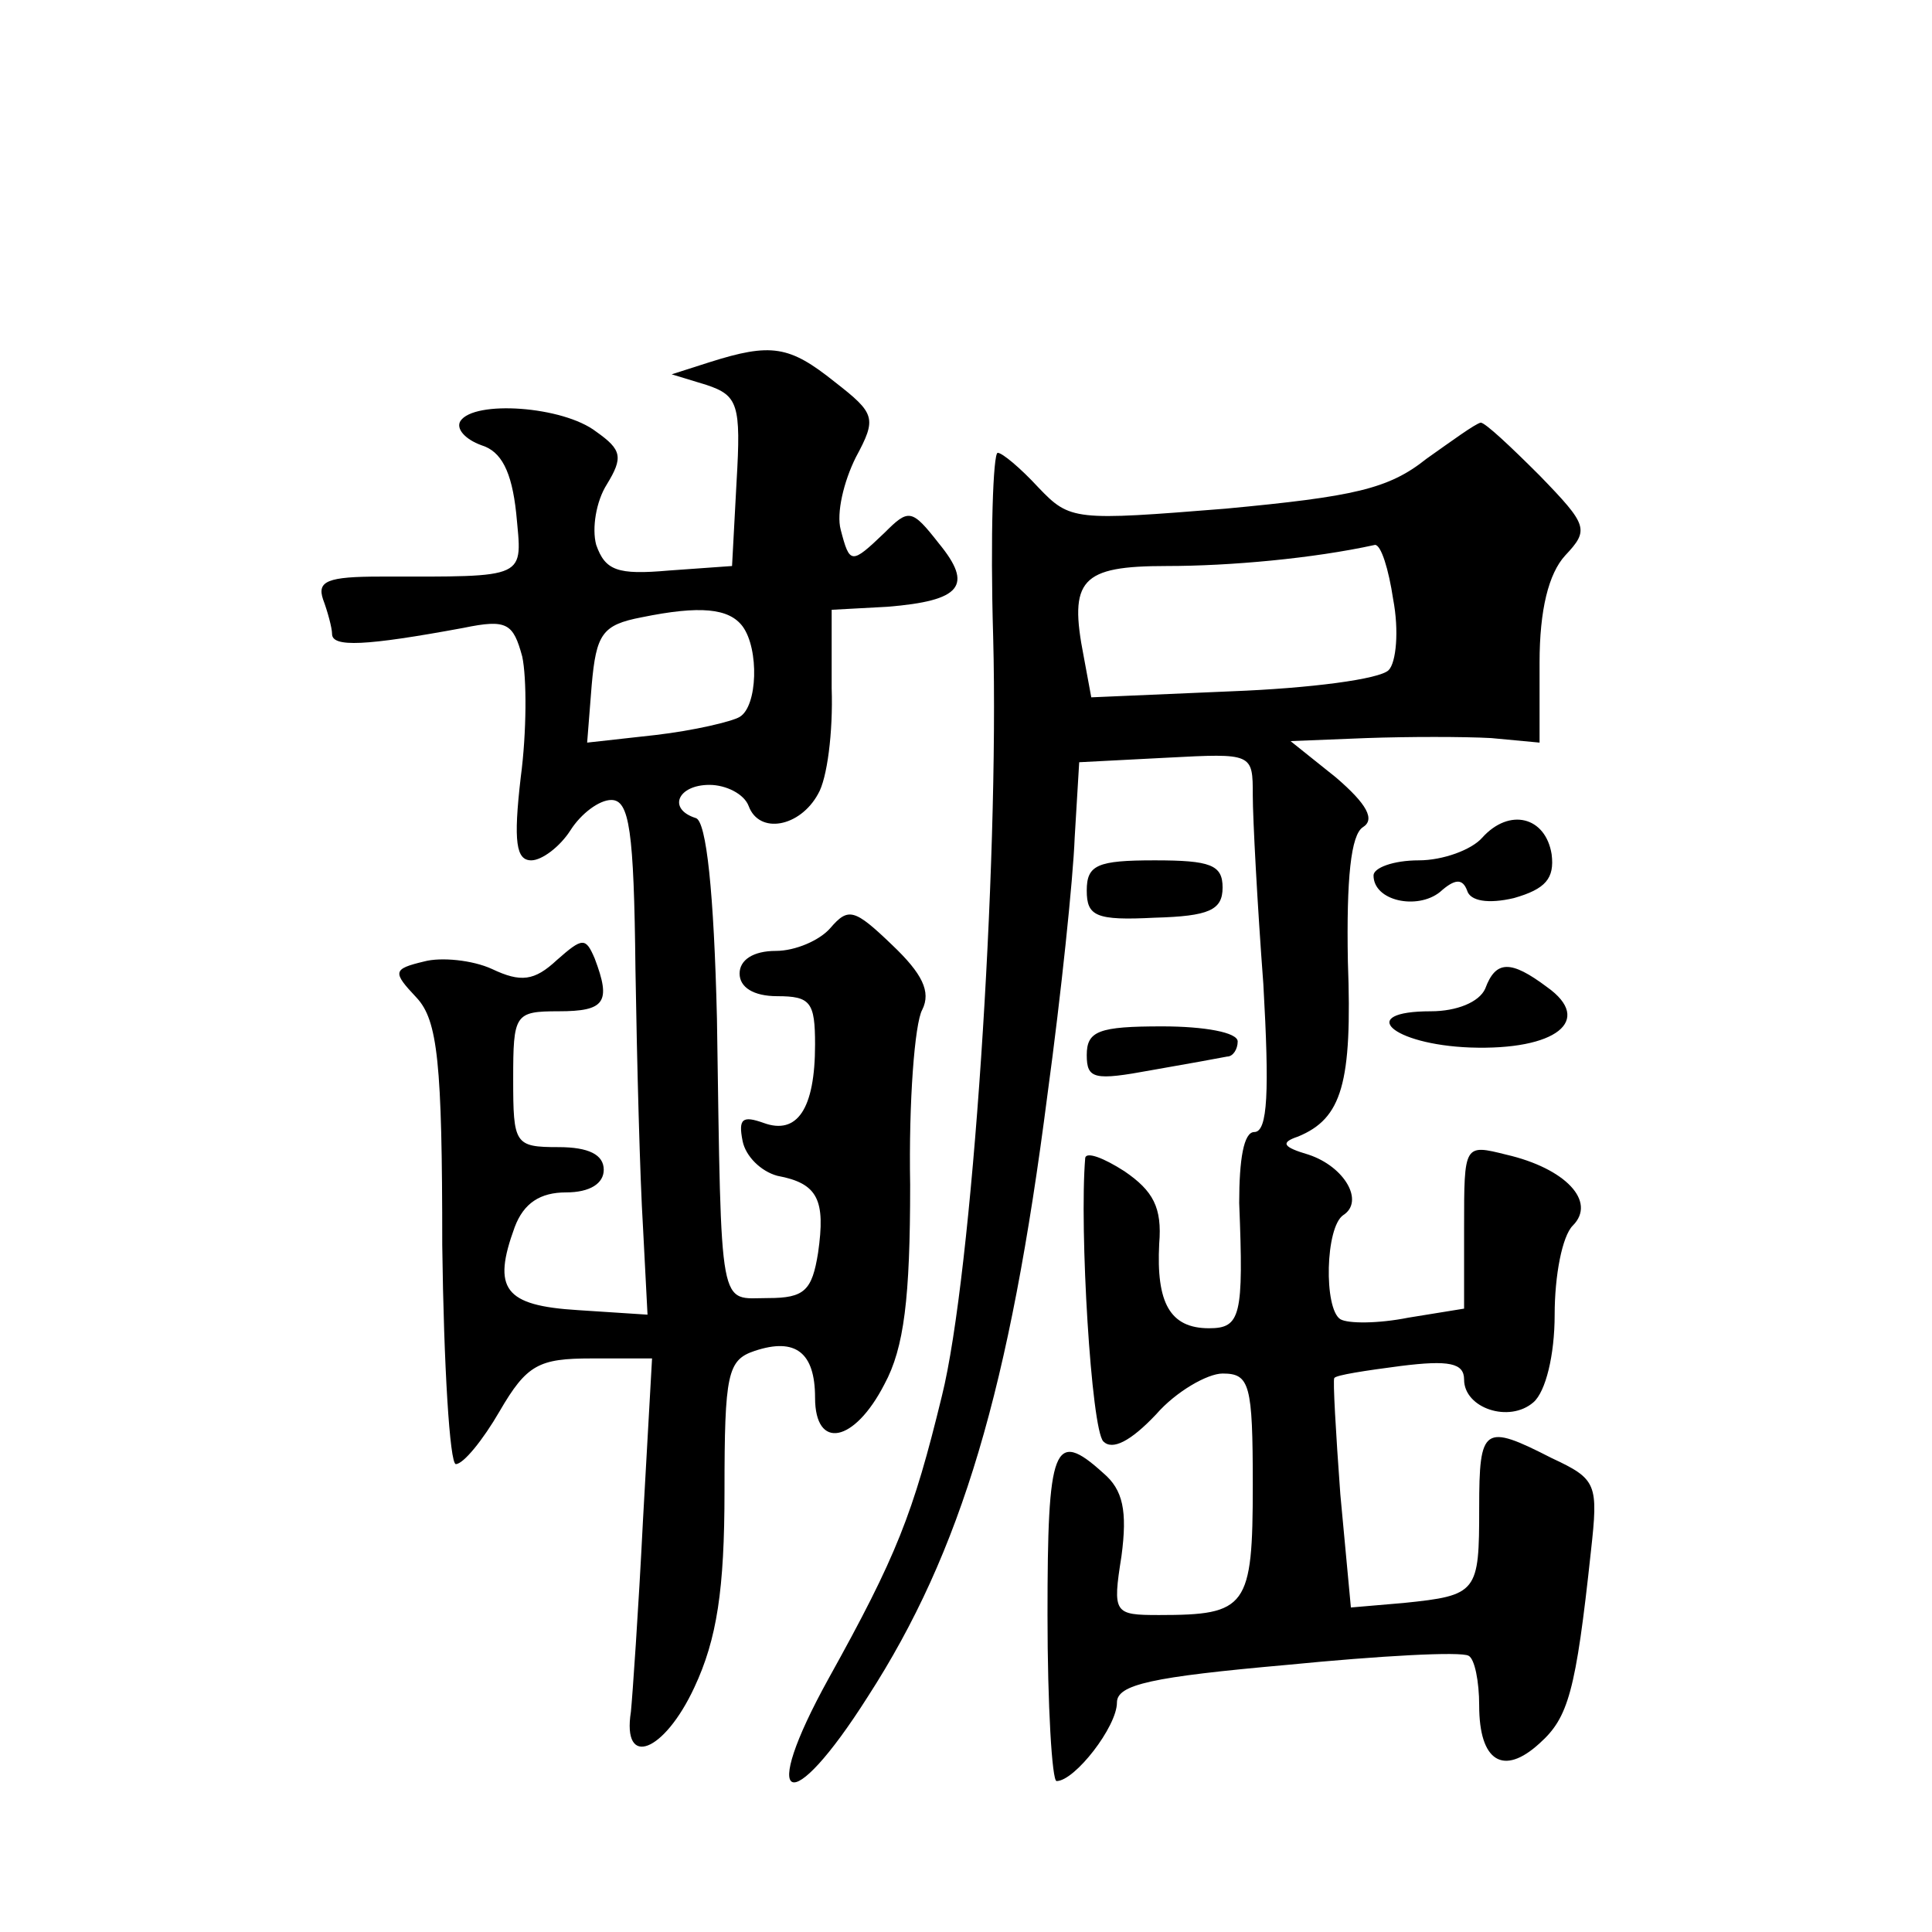
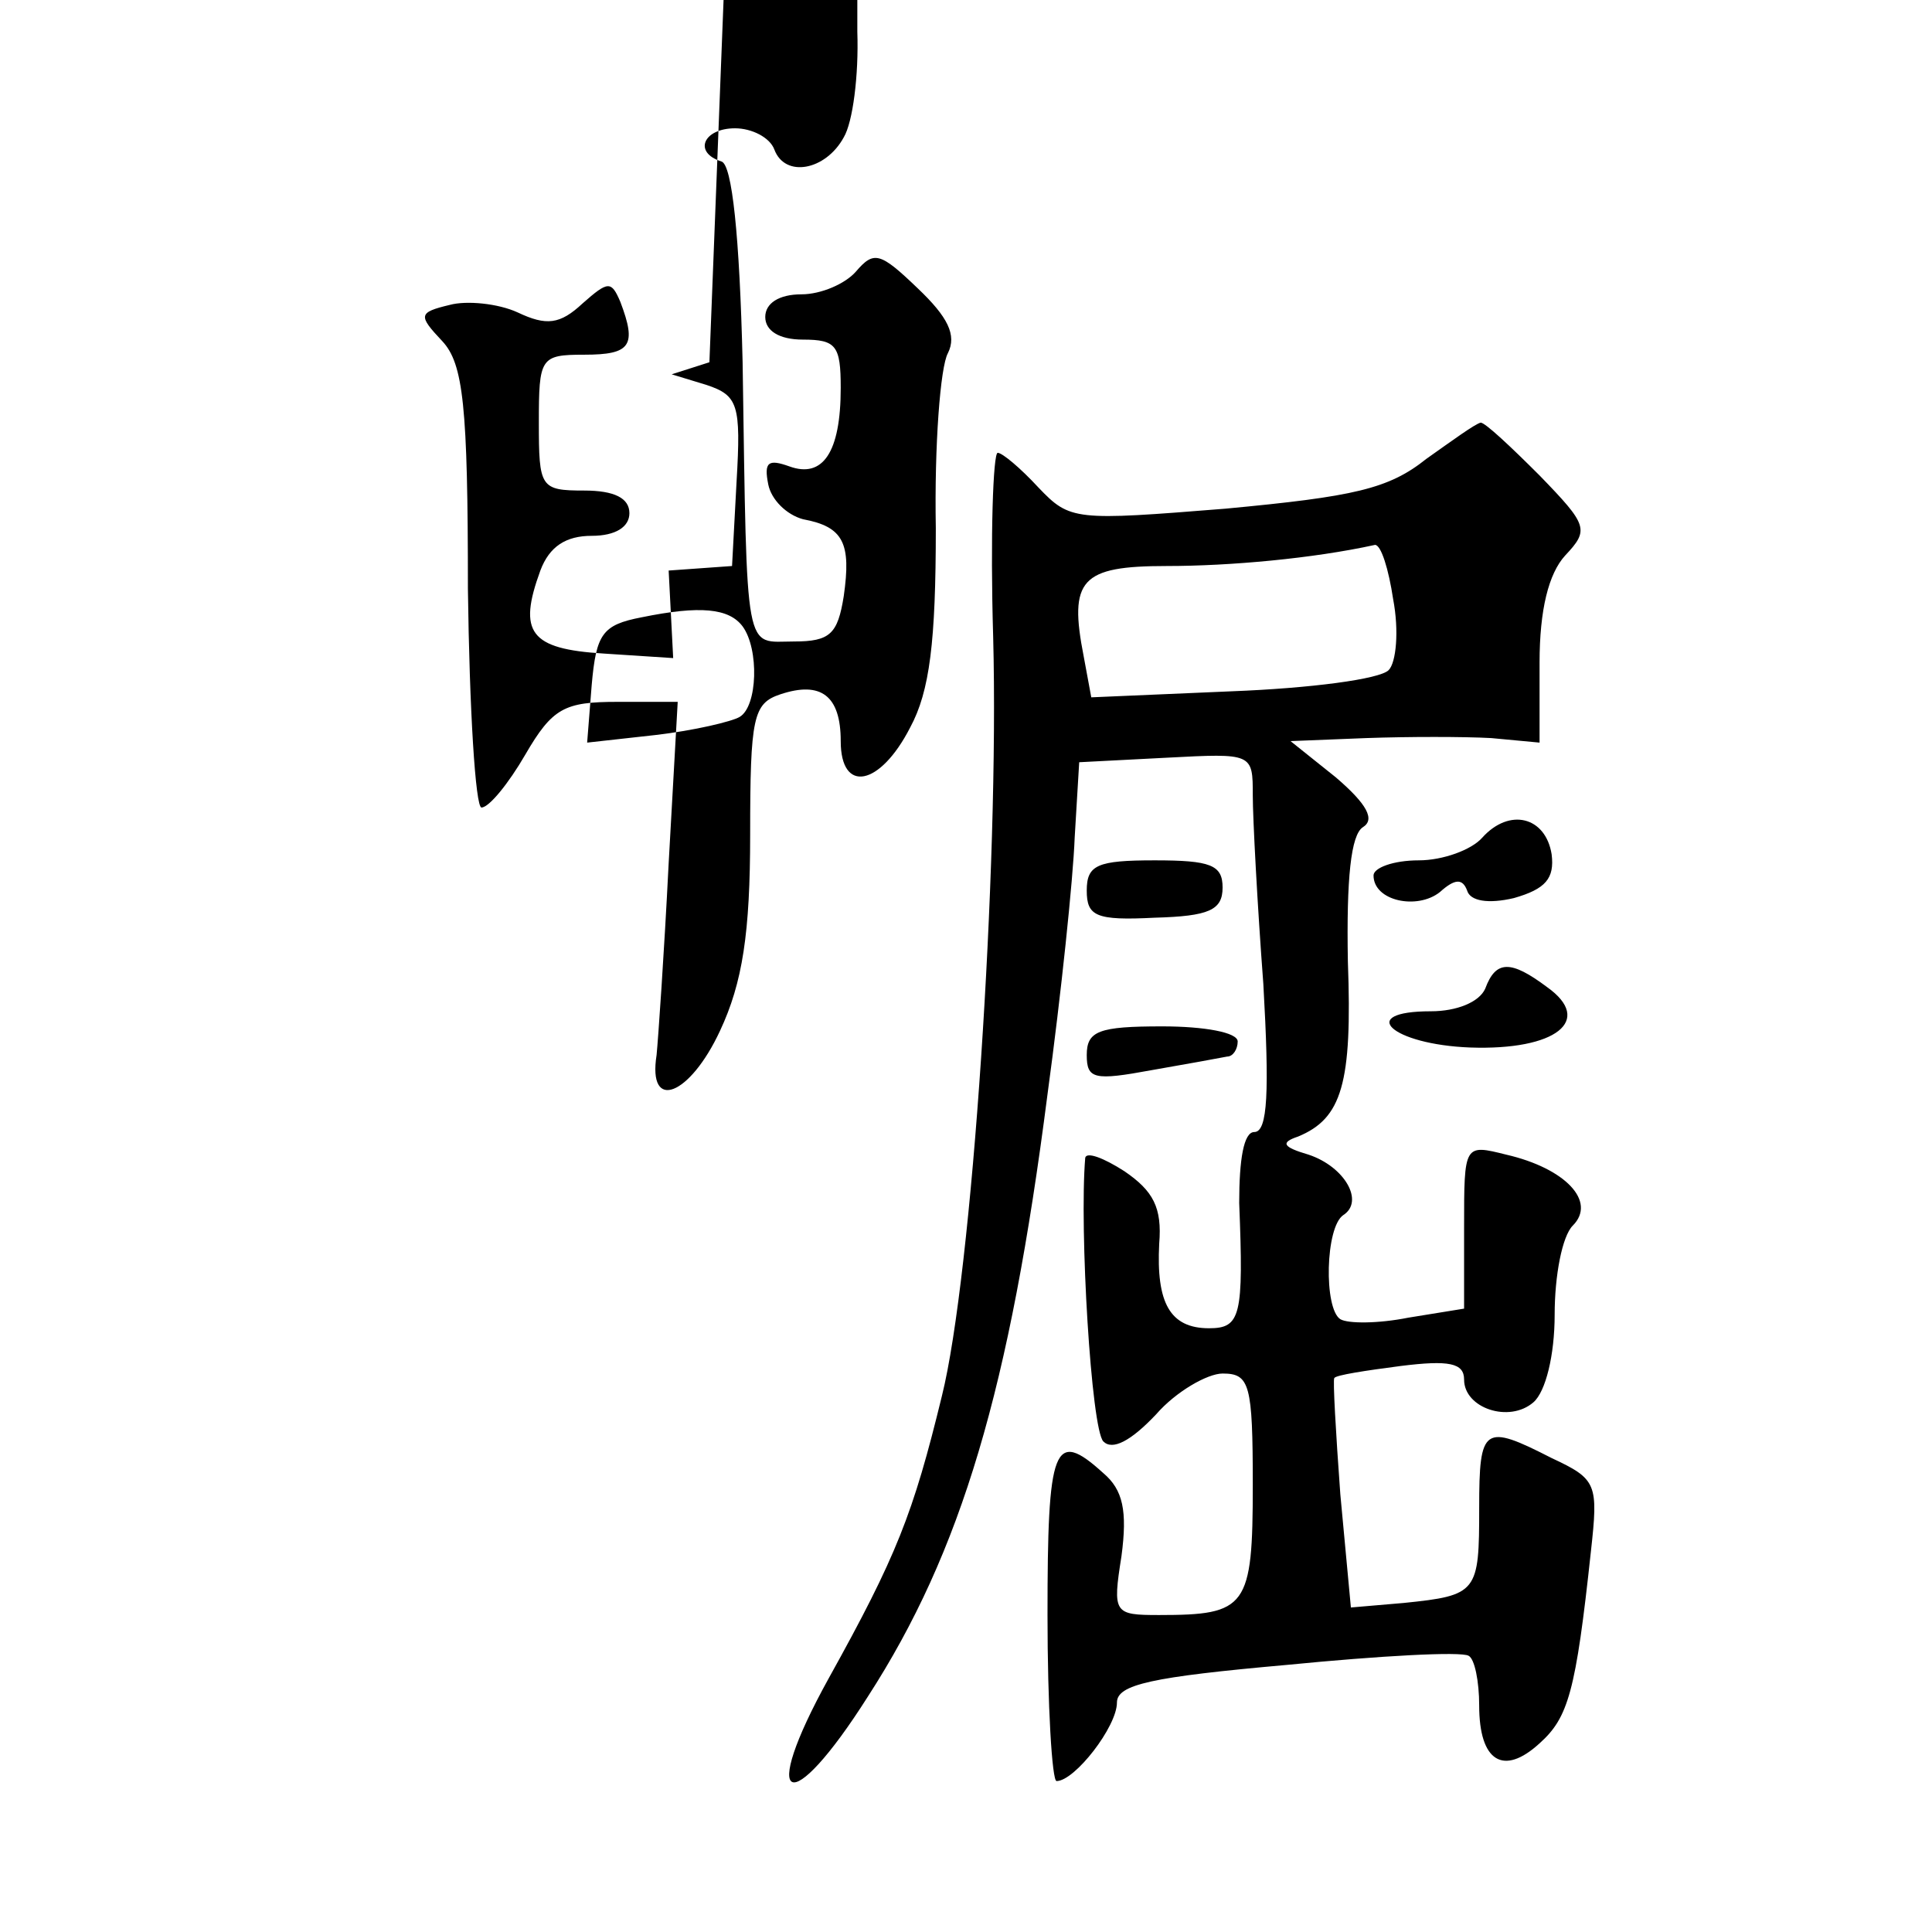
<svg xmlns="http://www.w3.org/2000/svg" version="1.0" width="128pt" height="128pt" viewBox="0 0 128 128" preserveAspectRatio="xMidYMid meet">
  <g transform="translate(0,128) scale(0.1,-0.1)" fill="#0" stroke="none">
-     <path d="M470 1040 l-25 -8 23 -7 c21 -7 23 -13 20 -64 l-3 -56 -42 -3 c-34 -3 -42 0 -48 17 -3 11 0 29 7 40 11 18 10 23 -7 35 -22 17 -81 21 -90 7 -3 -5 3 -12 14 -16 13 -4 20 -17 23 -45 4 -44 9 -42 -90 -42 -35 0 -42 -3 -38 -15 3 -8 6 -19 6 -23 0 -9 22 -8 87 4 29 6 33 3 39 -19 3 -14 3 -50 -1 -80 -5 -43 -3 -55 7 -55 7 0 19 9 26 20 7 11 19 20 27 20 12 0 15 -20 16 -112 1 -62 3 -139 5 -171 l3 -58 -46 3 c-49 3 -57 14 -42 55 6 16 17 23 34 23 16 0 25 6 25 15 0 10 -10 15 -30 15 -29 0 -30 2 -30 45 0 43 1 45 30 45 31 0 35 6 24 35 -6 14 -8 14 -25 -1 -15 -14 -24 -15 -43 -6 -13 6 -34 8 -45 5 -21 -5 -21 -7 -5 -24 14 -15 17 -43 17 -164 1 -80 5 -145 9 -145 5 0 18 16 29 35 18 31 26 35 61 35 l40 0 -6 -107 c-3 -60 -7 -117 -8 -127 -6 -38 22 -27 42 16 15 32 20 65 20 130 0 78 2 87 20 93 27 9 40 -1 40 -31 0 -35 26 -30 46 9 13 24 17 57 17 132 -1 55 3 107 8 116 6 12 0 24 -20 43 -25 24 -29 25 -41 11 -7 -8 -23 -15 -36 -15 -15 0 -24 -6 -24 -15 0 -9 9 -15 25 -15 22 0 25 -4 25 -32 0 -43 -12 -60 -34 -52 -14 5 -17 3 -14 -12 2 -10 12 -20 23 -23 27 -5 32 -16 27 -51 -4 -25 -9 -30 -33 -30 -33 0 -31 -13 -34 185 -2 84 -7 131 -14 133 -19 6 -12 22 9 22 11 0 23 -6 26 -14 7 -19 34 -14 46 8 6 10 10 41 9 70 l0 52 37 2 c49 4 57 14 34 42 -18 23 -20 23 -36 7 -22 -21 -23 -21 -29 2 -3 11 2 32 10 48 14 26 13 29 -14 50 -30 24 -42 26 -83 13z m22 -175 c11 -15 10 -53 -2 -60 -5 -3 -30 -9 -56 -12 l-45 -5 3 38 c3 34 7 40 33 45 39 8 58 6 67 -6z M945 976 c-25 -20 -48 -25 -133 -33 -100 -8 -103 -8 -124 14 -12 13 -24 23 -27 23 -3 0 -5 -55 -3 -122 4 -153 -14 -423 -34 -503 -19 -78 -30 -106 -75 -187 -47 -85 -26 -94 26 -12 62 96 94 204 119 399 9 66 17 143 18 170 l3 50 58 3 c57 3 57 3 57 -25 0 -15 3 -72 7 -125 4 -71 3 -98 -6 -98 -7 0 -10 -18 -10 -47 3 -75 1 -83 -20 -83 -26 0 -35 17 -33 56 2 24 -4 35 -23 48 -14 9 -25 13 -26 9 -4 -47 4 -180 12 -188 6 -6 18 0 35 18 13 15 34 27 44 27 18 0 20 -7 20 -74 0 -81 -4 -86 -62 -86 -30 0 -31 1 -25 39 4 30 1 44 -12 55 -33 30 -37 18 -37 -94 0 -60 3 -110 6 -110 12 0 40 36 40 52 0 12 23 17 113 25 61 6 115 9 120 6 4 -2 7 -17 7 -33 0 -37 16 -47 40 -25 19 17 24 34 34 127 5 45 4 48 -26 62 -45 23 -48 21 -48 -33 0 -56 -1 -58 -50 -63 l-35 -3 -7 75 c-3 41 -5 76 -4 77 1 2 21 5 44 8 32 4 42 2 42 -9 0 -19 30 -29 46 -15 8 7 14 31 14 58 0 26 5 52 12 59 16 16 -5 38 -44 47 -28 7 -28 7 -28 -48 l0 -54 -37 -6 c-20 -4 -40 -4 -45 -1 -11 7 -10 61 2 69 14 9 1 32 -23 40 -17 5 -19 8 -7 12 29 12 36 35 33 116 -1 55 2 84 10 89 8 5 3 15 -18 33 l-30 24 50 2 c28 1 65 1 83 0 l32 -3 0 53 c0 35 6 59 17 71 16 17 15 20 -17 53 -19 19 -36 35 -39 35 -4 -1 -19 -12 -36 -24z m-22 -93 c4 -21 2 -42 -3 -47 -6 -6 -52 -12 -104 -14 l-93 -4 -5 27 c-10 51 -2 60 55 60 42 0 97 5 138 14 4 0 9 -16 12 -36z M982 725 c-7 -8 -26 -15 -42 -15 -17 0 -30 -5 -30 -10 0 -17 29 -23 44 -11 10 9 15 9 18 1 2 -7 14 -9 31 -5 21 6 27 13 25 29 -4 25 -28 31 -46 11z M720 690 c0 -17 6 -20 45 -18 36 1 45 5 45 20 0 15 -8 18 -45 18 -38 0 -45 -3 -45 -20z M984 625 c-4 -9 -19 -15 -36 -15 -50 0 -26 -22 26 -24 57 -2 82 18 51 40 -24 18 -34 18 -41 -1z M720 581 c0 -16 5 -17 43 -10 23 4 45 8 50 9 4 0 7 5 7 10 0 6 -22 10 -50 10 -42 0 -50 -3 -50 -19z" />
+     <path d="M470 1040 l-25 -8 23 -7 c21 -7 23 -13 20 -64 l-3 -56 -42 -3 l3 -58 -46 3 c-49 3 -57 14 -42 55 6 16 17 23 34 23 16 0 25 6 25 15 0 10 -10 15 -30 15 -29 0 -30 2 -30 45 0 43 1 45 30 45 31 0 35 6 24 35 -6 14 -8 14 -25 -1 -15 -14 -24 -15 -43 -6 -13 6 -34 8 -45 5 -21 -5 -21 -7 -5 -24 14 -15 17 -43 17 -164 1 -80 5 -145 9 -145 5 0 18 16 29 35 18 31 26 35 61 35 l40 0 -6 -107 c-3 -60 -7 -117 -8 -127 -6 -38 22 -27 42 16 15 32 20 65 20 130 0 78 2 87 20 93 27 9 40 -1 40 -31 0 -35 26 -30 46 9 13 24 17 57 17 132 -1 55 3 107 8 116 6 12 0 24 -20 43 -25 24 -29 25 -41 11 -7 -8 -23 -15 -36 -15 -15 0 -24 -6 -24 -15 0 -9 9 -15 25 -15 22 0 25 -4 25 -32 0 -43 -12 -60 -34 -52 -14 5 -17 3 -14 -12 2 -10 12 -20 23 -23 27 -5 32 -16 27 -51 -4 -25 -9 -30 -33 -30 -33 0 -31 -13 -34 185 -2 84 -7 131 -14 133 -19 6 -12 22 9 22 11 0 23 -6 26 -14 7 -19 34 -14 46 8 6 10 10 41 9 70 l0 52 37 2 c49 4 57 14 34 42 -18 23 -20 23 -36 7 -22 -21 -23 -21 -29 2 -3 11 2 32 10 48 14 26 13 29 -14 50 -30 24 -42 26 -83 13z m22 -175 c11 -15 10 -53 -2 -60 -5 -3 -30 -9 -56 -12 l-45 -5 3 38 c3 34 7 40 33 45 39 8 58 6 67 -6z M945 976 c-25 -20 -48 -25 -133 -33 -100 -8 -103 -8 -124 14 -12 13 -24 23 -27 23 -3 0 -5 -55 -3 -122 4 -153 -14 -423 -34 -503 -19 -78 -30 -106 -75 -187 -47 -85 -26 -94 26 -12 62 96 94 204 119 399 9 66 17 143 18 170 l3 50 58 3 c57 3 57 3 57 -25 0 -15 3 -72 7 -125 4 -71 3 -98 -6 -98 -7 0 -10 -18 -10 -47 3 -75 1 -83 -20 -83 -26 0 -35 17 -33 56 2 24 -4 35 -23 48 -14 9 -25 13 -26 9 -4 -47 4 -180 12 -188 6 -6 18 0 35 18 13 15 34 27 44 27 18 0 20 -7 20 -74 0 -81 -4 -86 -62 -86 -30 0 -31 1 -25 39 4 30 1 44 -12 55 -33 30 -37 18 -37 -94 0 -60 3 -110 6 -110 12 0 40 36 40 52 0 12 23 17 113 25 61 6 115 9 120 6 4 -2 7 -17 7 -33 0 -37 16 -47 40 -25 19 17 24 34 34 127 5 45 4 48 -26 62 -45 23 -48 21 -48 -33 0 -56 -1 -58 -50 -63 l-35 -3 -7 75 c-3 41 -5 76 -4 77 1 2 21 5 44 8 32 4 42 2 42 -9 0 -19 30 -29 46 -15 8 7 14 31 14 58 0 26 5 52 12 59 16 16 -5 38 -44 47 -28 7 -28 7 -28 -48 l0 -54 -37 -6 c-20 -4 -40 -4 -45 -1 -11 7 -10 61 2 69 14 9 1 32 -23 40 -17 5 -19 8 -7 12 29 12 36 35 33 116 -1 55 2 84 10 89 8 5 3 15 -18 33 l-30 24 50 2 c28 1 65 1 83 0 l32 -3 0 53 c0 35 6 59 17 71 16 17 15 20 -17 53 -19 19 -36 35 -39 35 -4 -1 -19 -12 -36 -24z m-22 -93 c4 -21 2 -42 -3 -47 -6 -6 -52 -12 -104 -14 l-93 -4 -5 27 c-10 51 -2 60 55 60 42 0 97 5 138 14 4 0 9 -16 12 -36z M982 725 c-7 -8 -26 -15 -42 -15 -17 0 -30 -5 -30 -10 0 -17 29 -23 44 -11 10 9 15 9 18 1 2 -7 14 -9 31 -5 21 6 27 13 25 29 -4 25 -28 31 -46 11z M720 690 c0 -17 6 -20 45 -18 36 1 45 5 45 20 0 15 -8 18 -45 18 -38 0 -45 -3 -45 -20z M984 625 c-4 -9 -19 -15 -36 -15 -50 0 -26 -22 26 -24 57 -2 82 18 51 40 -24 18 -34 18 -41 -1z M720 581 c0 -16 5 -17 43 -10 23 4 45 8 50 9 4 0 7 5 7 10 0 6 -22 10 -50 10 -42 0 -50 -3 -50 -19z" />
  </g>
</svg>